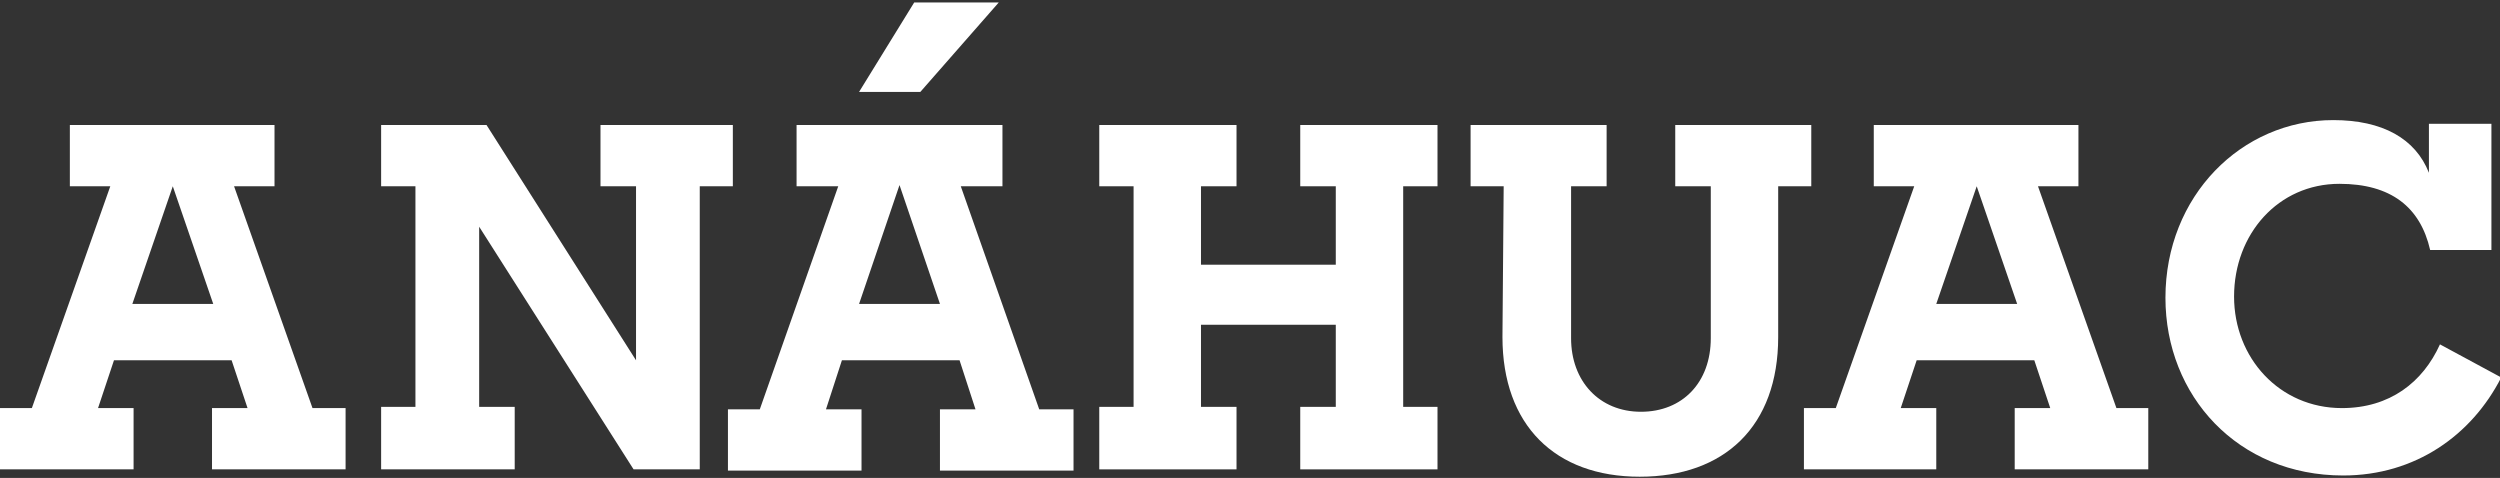
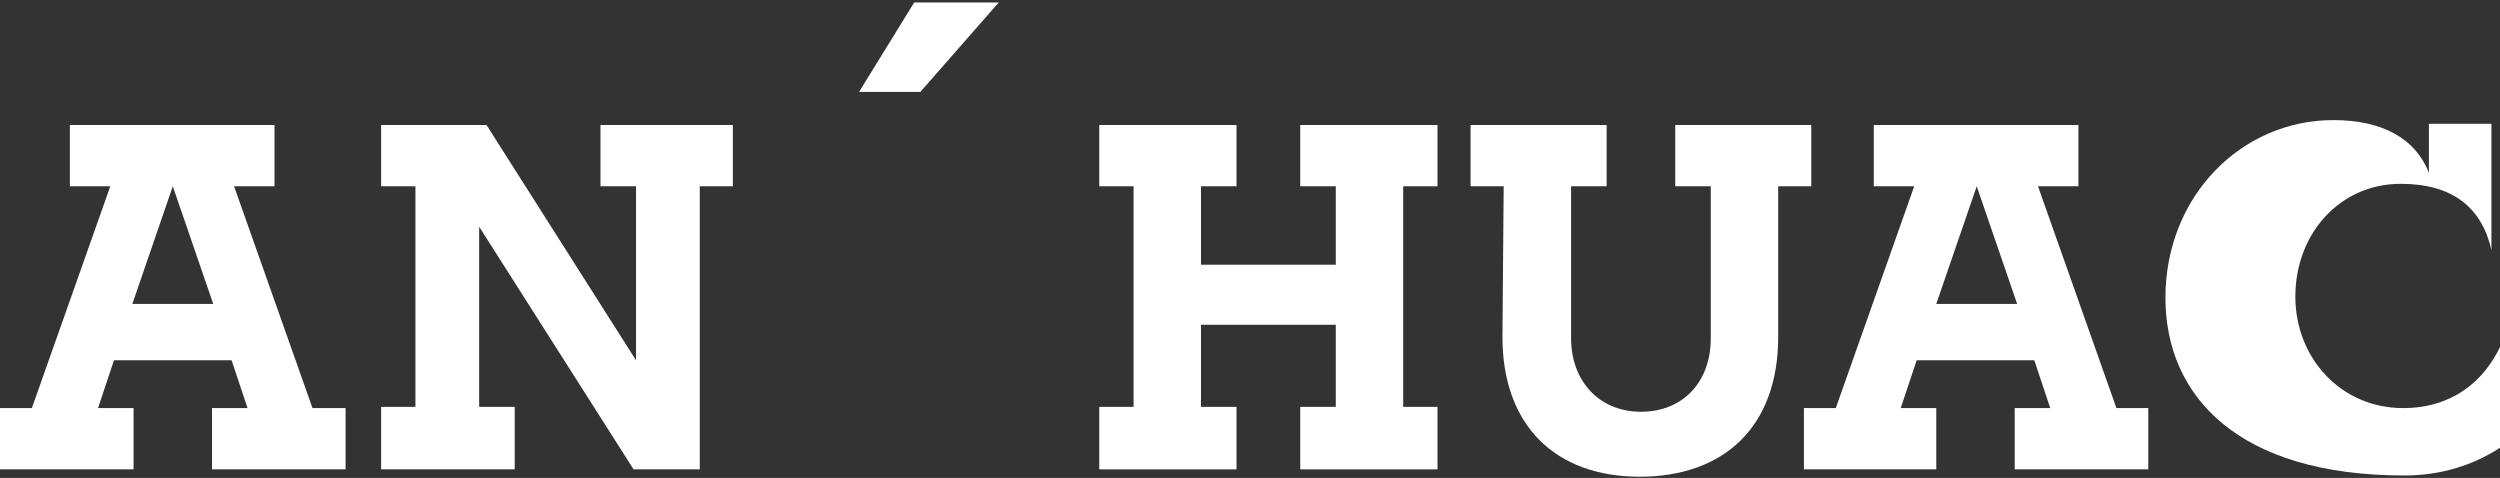
<svg xmlns="http://www.w3.org/2000/svg" version="1.1" id="Layer_1" x="0px" y="0px" viewBox="0 0 204 39" style="enable-background:new 0 0 204 39;" xml:space="preserve">
  <rect x="0" y="0" width="204" height="39" fill="#333333" stroke="none" />
  <style type="text/css">
	.st0{fill-rule:evenodd;clip-rule:evenodd;fill:#FFFFFF;}
</style>
  <path id="Fill-1" class="st0" d="M10.8,24.8l3.3-9.6l3.3,9.6H10.8z M25.5,33.3l-6.4-18.1h3.3v-5H5.7v5H9L2.6,33.3H0v5h10.9v-5H8  l1.3-3.9h9.6l1.3,3.9h-2.9v5h10.9v-5H25.5z" />
  <path id="Fill-2" class="st0" d="M158,24.8l3.3-9.6l3.3,9.6H158z M172.7,33.3l-6.4-18.1h3.3v-5h-16.7v5h3.3l-6.4,18.1h-2.6v5H158v-5  h-2.9l1.3-3.9h9.6l1.3,3.9h-2.9v5h10.9v-5H172.7z" />
  <polygon id="Fill-3" class="st0" points="31.1,33.2 33.9,33.2 33.9,15.2 31.1,15.2 31.1,10.2 39.7,10.2 51.9,29.4 51.9,15.2   49,15.2 49,10.2 59.8,10.2 59.8,15.2 57.1,15.2 57.1,38.3 51.7,38.3 39.1,18.5 39.1,33.2 42,33.2 42,38.3 31.1,38.3 " />
  <polygon id="Fill-4" class="st0" points="89.7,33.2 92.5,33.2 92.5,15.2 89.7,15.2 89.7,10.2 100.9,10.2 100.9,15.2 98,15.2   98,21.6 109,21.6 109,15.2 106.1,15.2 106.1,10.2 117.3,10.2 117.3,15.2 114.5,15.2 114.5,33.2 117.3,33.2 117.3,38.3 106.1,38.3   106.1,33.2 109,33.2 109,26.5 98,26.5 98,33.2 100.9,33.2 100.9,38.3 89.7,38.3 " />
  <path id="Fill-5" class="st0" d="M122.7,15.2H120v-5h11.1v5h-2.9v12.4c0,3.5,2.3,6,5.7,6s5.7-2.4,5.7-6V15.2h-2.9v-5h11.1v5h-2.7  v12.3c0,7.3-4.4,11.4-11.3,11.4c-6.9,0-11.2-4.2-11.2-11.4L122.7,15.2L122.7,15.2z" />
-   <path id="Fill-7" class="st0" d="M176.7,24.3c0-8.3,6.2-14.5,13.7-14.5c4,0,6.7,1.5,7.8,4.3v-4h5.1v10.3h-5  c-0.8-3.5-3.2-5.4-7.4-5.4c-5,0-8.6,4.1-8.6,9.2c0,5,3.7,9.1,8.8,9.1c3.9,0,6.6-2.1,8-5.2l5,2.7c-2.4,4.7-7,8-12.9,8  C182.6,38.8,176.7,32.3,176.7,24.3" />
-   <path id="Fill-9" class="st0" d="M70.1,24.8l3.3-9.7l3.3,9.7H70.1z M84.8,33.4l-6.4-18.2h3.4v-5H65v5h3.4L62,33.4h-2.6v5h10.9v-5  h-2.9l1.3-4h9.6l1.3,4h-2.9v5h10.9v-5H84.8z" />
+   <path id="Fill-7" class="st0" d="M176.7,24.3c0-8.3,6.2-14.5,13.7-14.5c4,0,6.7,1.5,7.8,4.3v-4h5.1v10.3c-0.8-3.5-3.2-5.4-7.4-5.4c-5,0-8.6,4.1-8.6,9.2c0,5,3.7,9.1,8.8,9.1c3.9,0,6.6-2.1,8-5.2l5,2.7c-2.4,4.7-7,8-12.9,8  C182.6,38.8,176.7,32.3,176.7,24.3" />
  <polygon id="Fill-11" class="st0" points="70.1,7.5 74.6,0.2 81.5,0.2 75.1,7.5 " />
</svg>